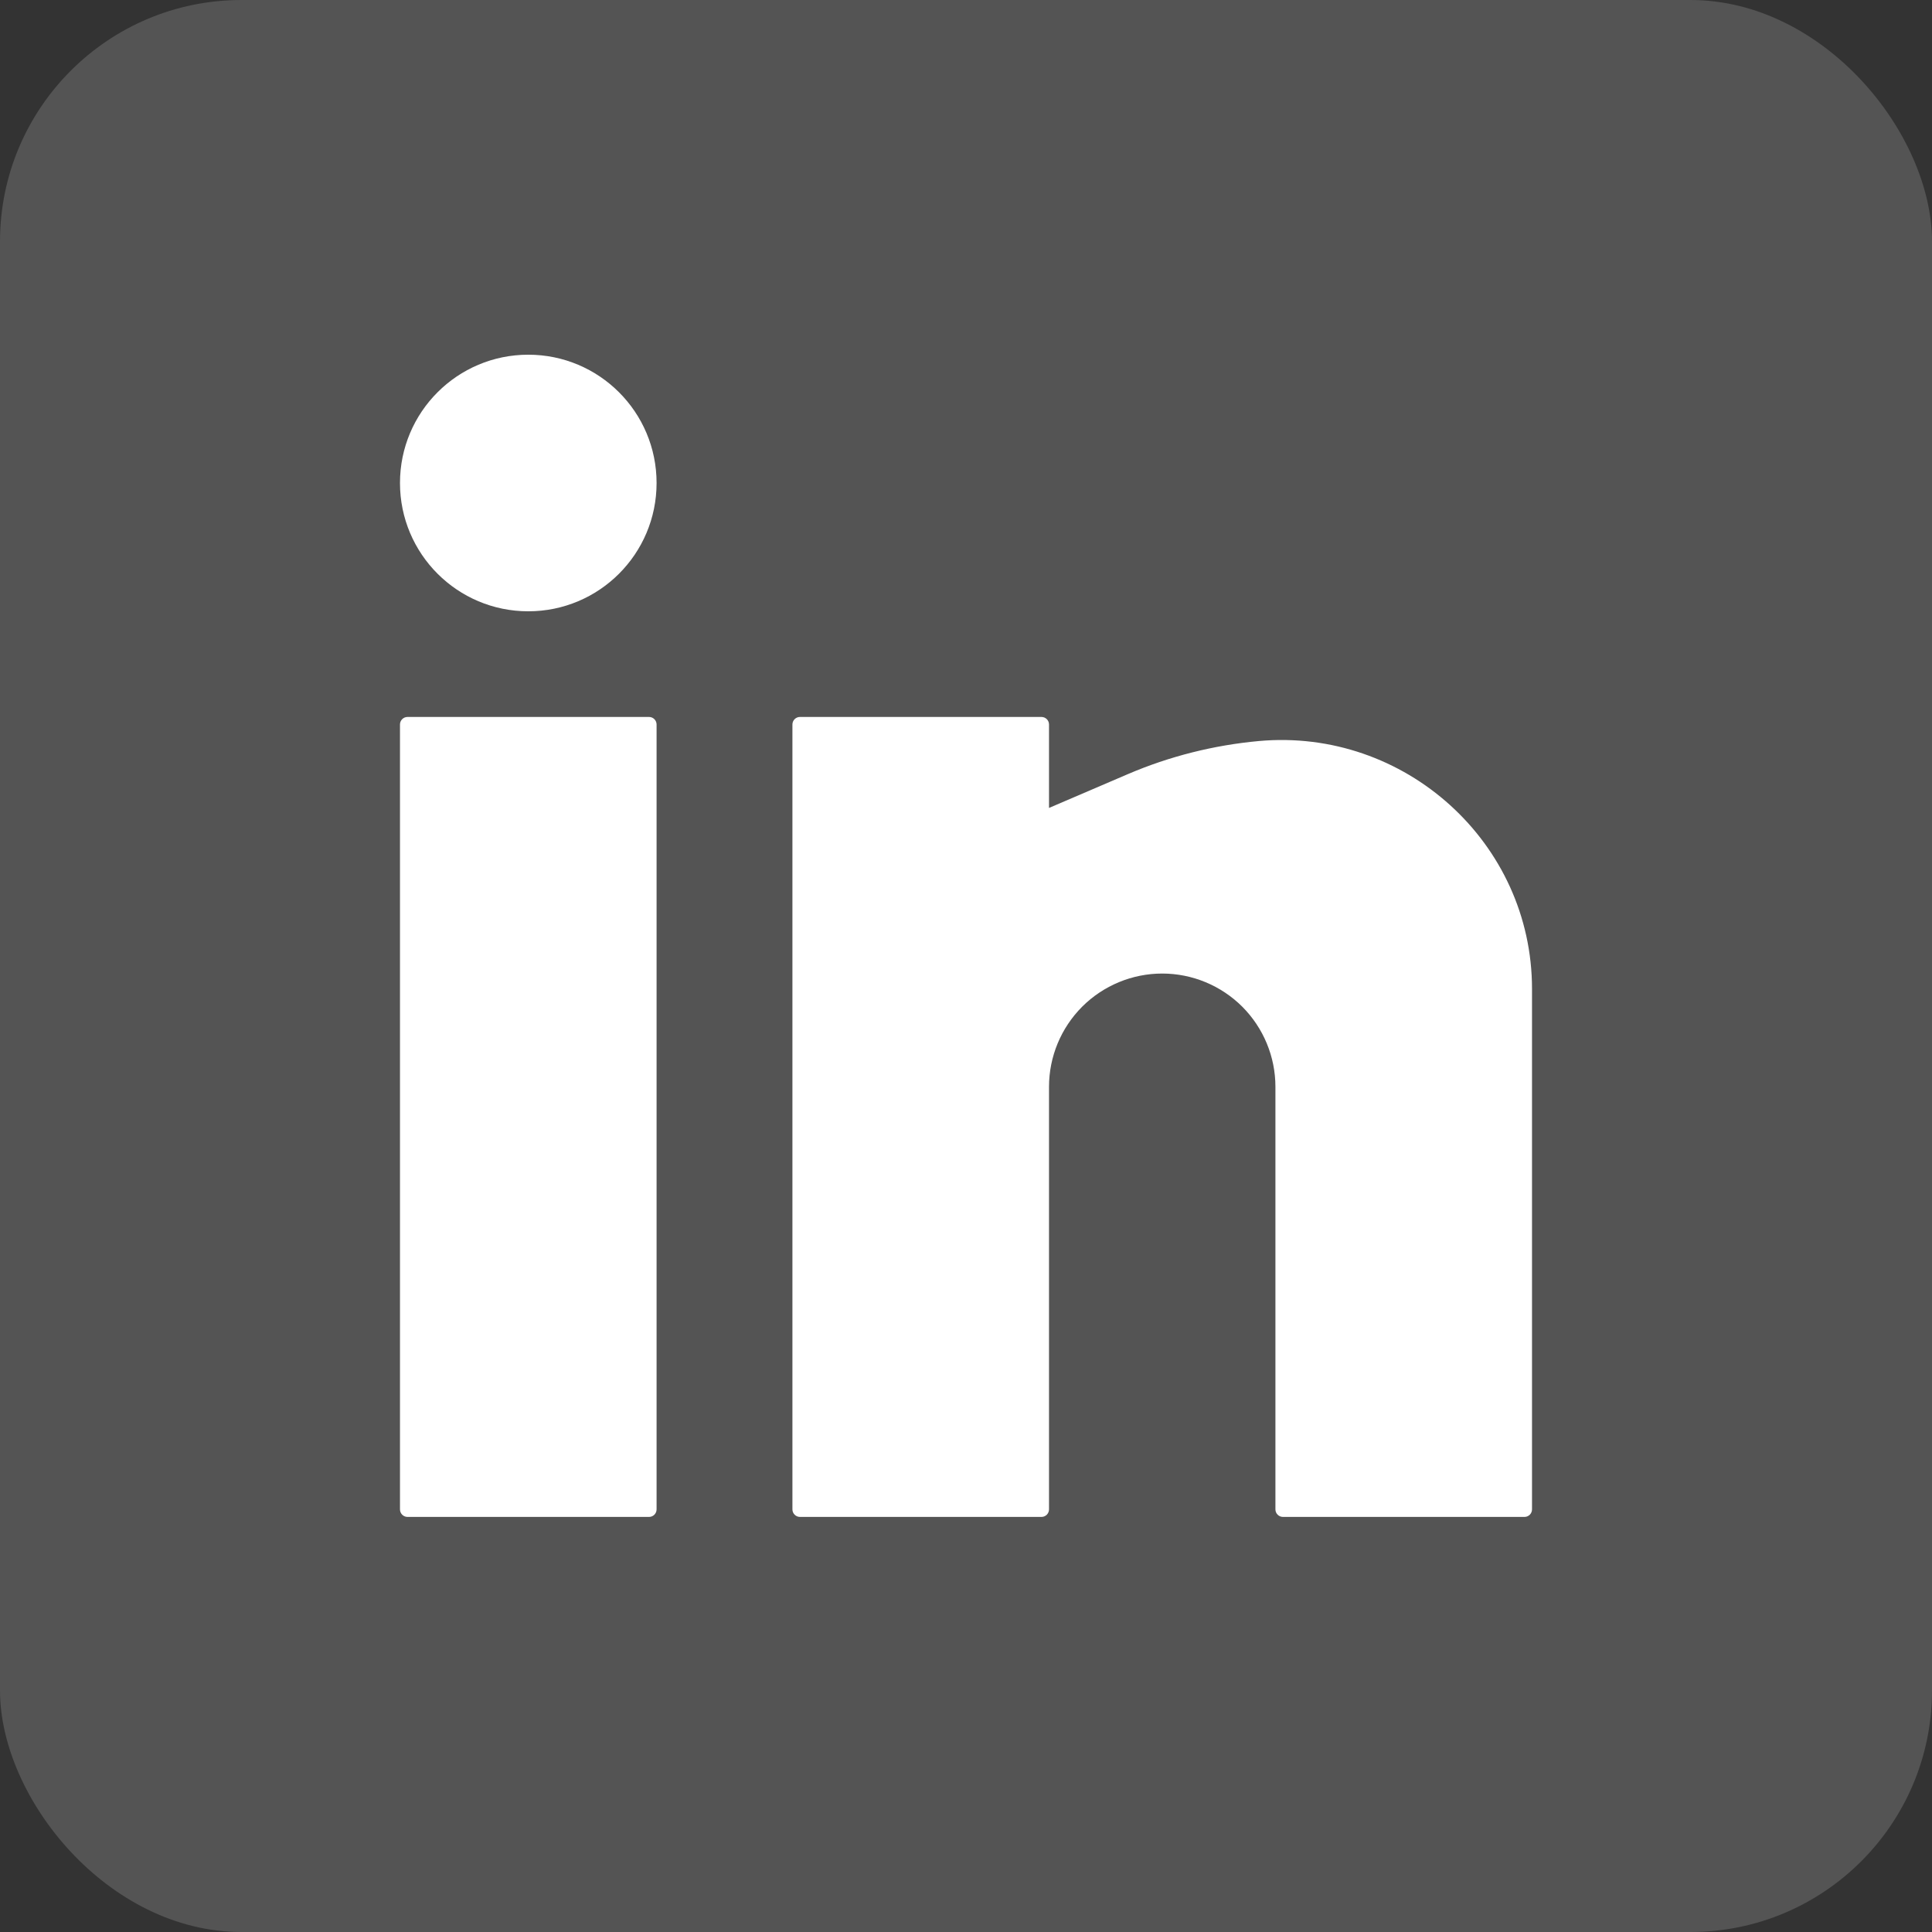
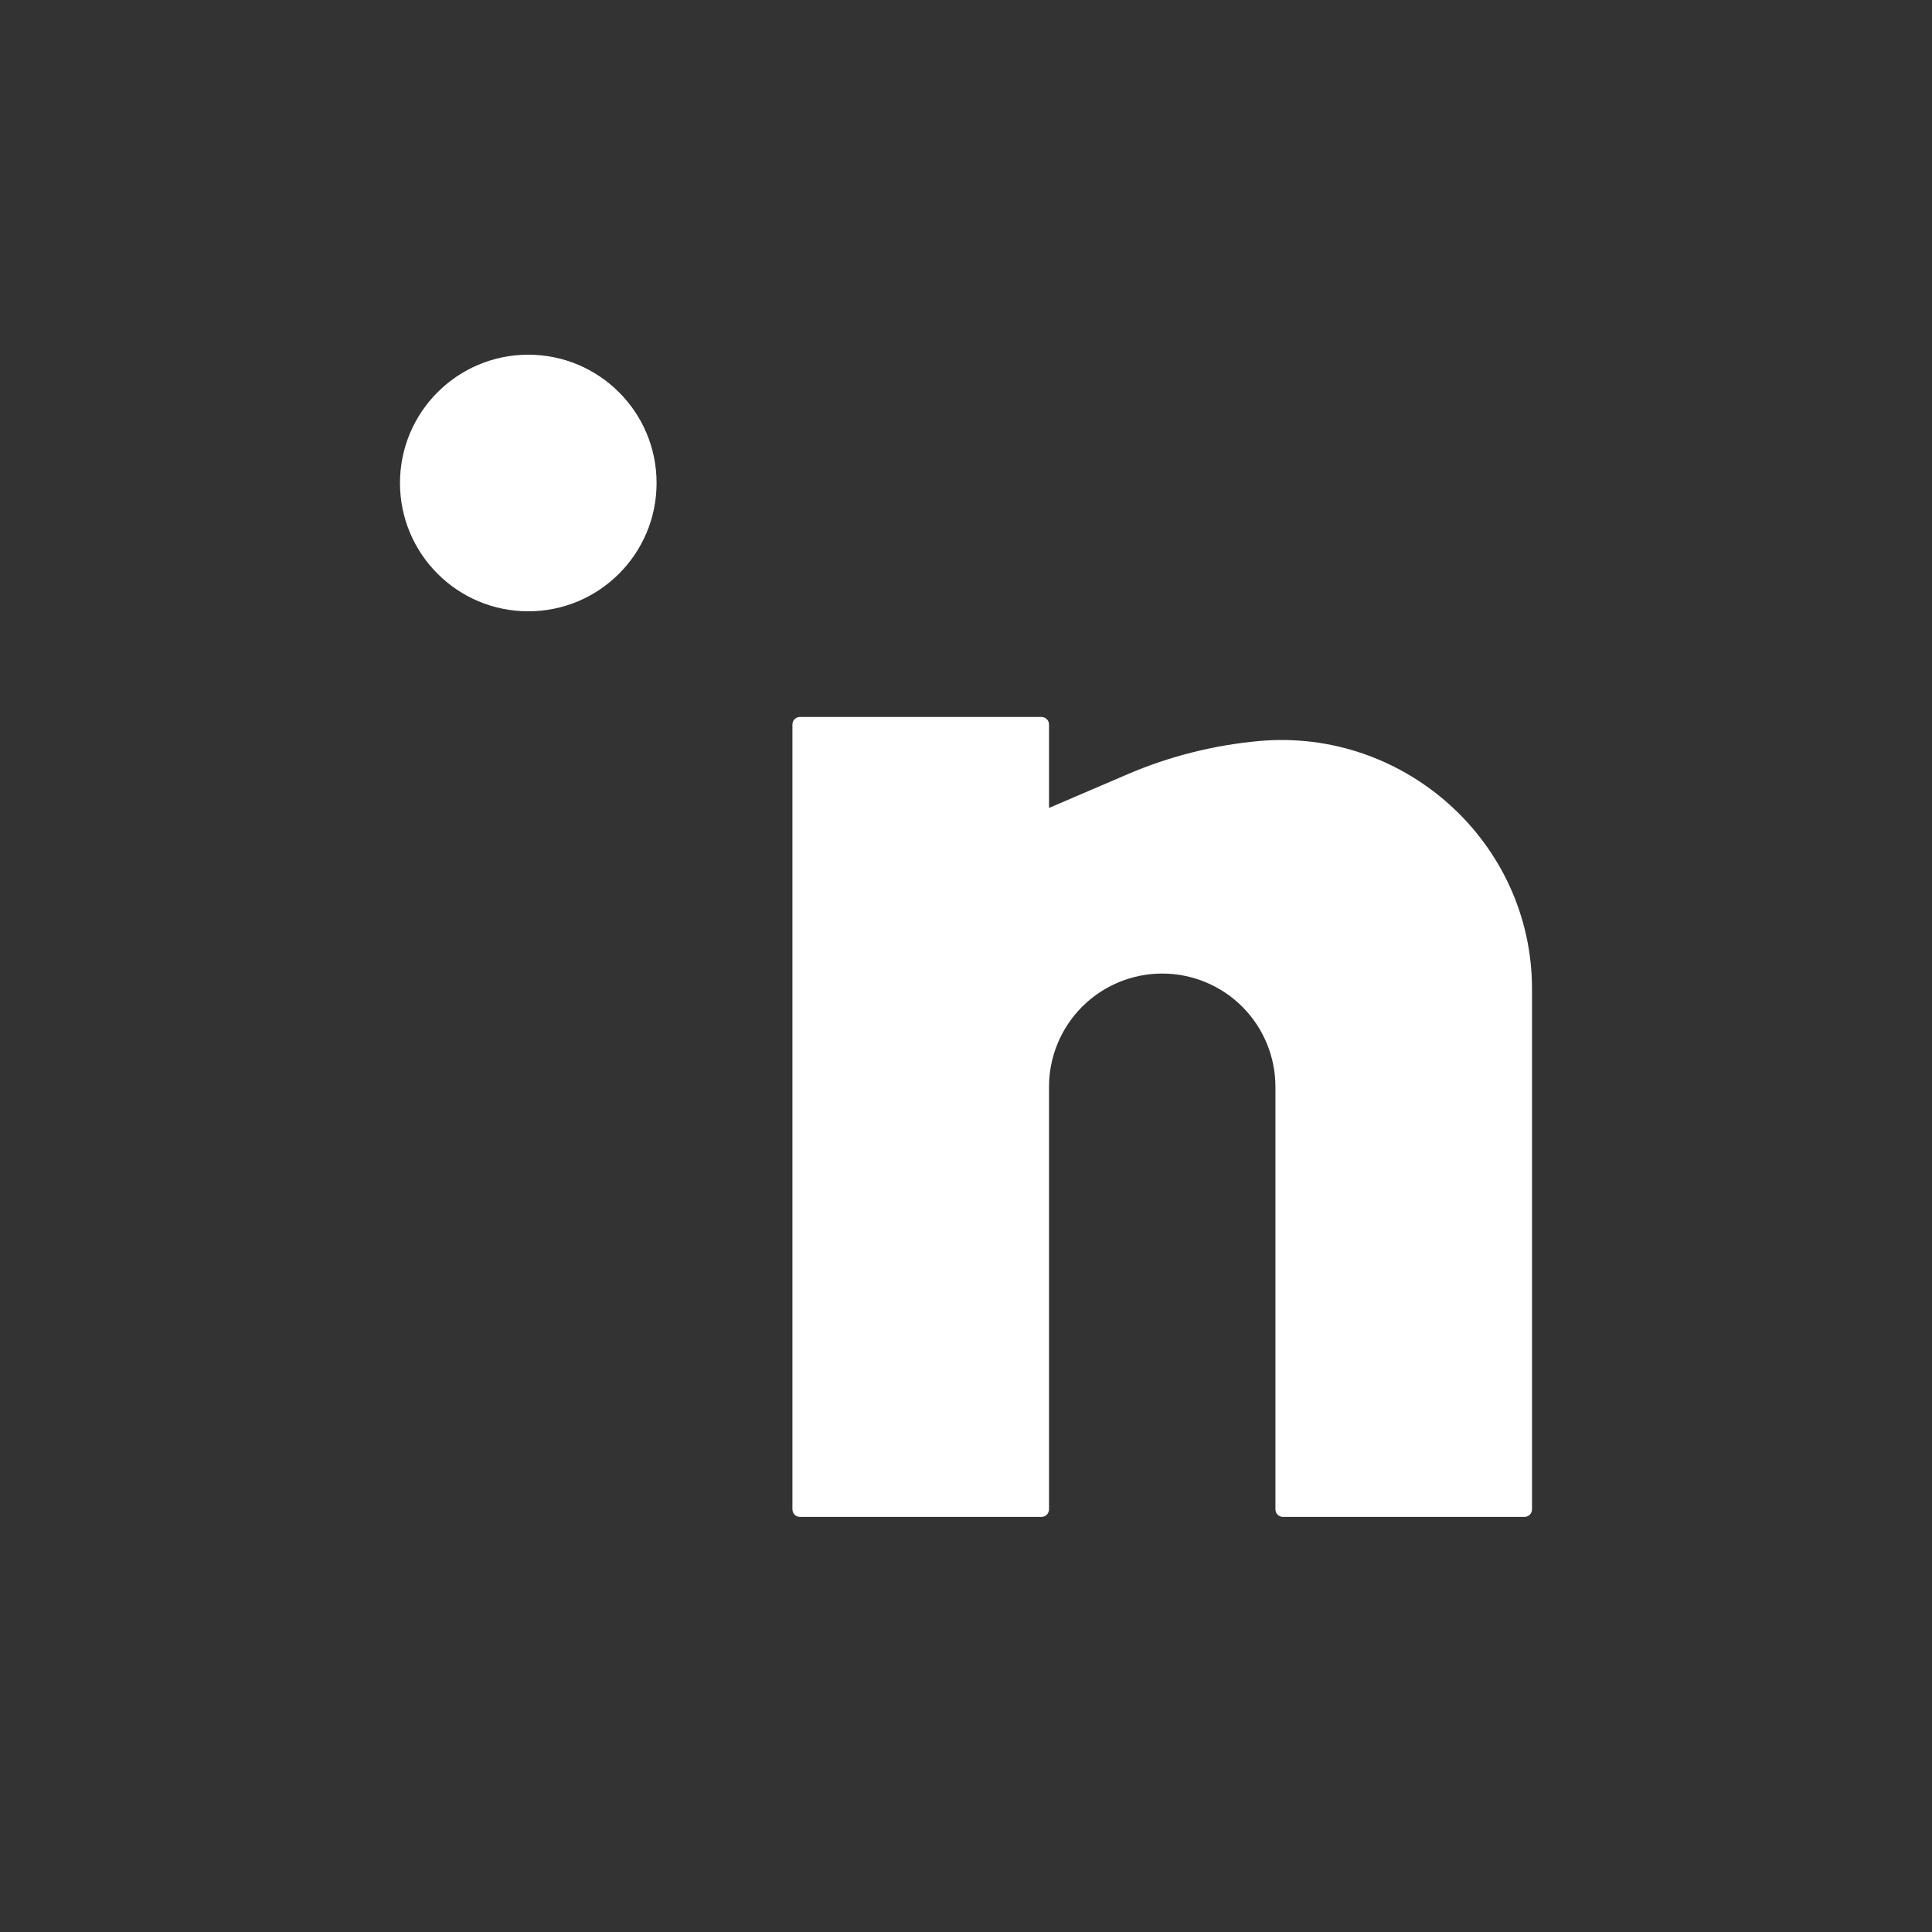
<svg xmlns="http://www.w3.org/2000/svg" width="32" height="32" viewBox="0 0 32 32" fill="none">
  <rect x="0" y="0" width="32" height="32" fill="#333333" stroke="none" />
-   <rect opacity="0.2" width="32" height="32" rx="4" fill="#D9D9D9" />
  <path d="M8.75 5.875C7.576 5.875 6.625 6.826 6.625 8C6.625 9.174 7.576 10.125 8.75 10.125C9.924 10.125 10.875 9.174 10.875 8C10.875 6.826 9.924 5.875 8.75 5.875Z" fill="white" />
-   <path d="M6.75 11.875C6.681 11.875 6.625 11.931 6.625 12V25C6.625 25.069 6.681 25.125 6.75 25.125H10.75C10.819 25.125 10.875 25.069 10.875 25V12C10.875 11.931 10.819 11.875 10.75 11.875H6.75Z" fill="white" />
  <path d="M13.25 11.875C13.181 11.875 13.125 11.931 13.125 12V25C13.125 25.069 13.181 25.125 13.25 25.125H17.25C17.319 25.125 17.375 25.069 17.375 25V18C17.375 17.503 17.573 17.026 17.924 16.674C18.276 16.323 18.753 16.125 19.25 16.125C19.747 16.125 20.224 16.323 20.576 16.674C20.927 17.026 21.125 17.503 21.125 18V25C21.125 25.069 21.181 25.125 21.25 25.125H25.25C25.319 25.125 25.375 25.069 25.375 25V16.38C25.375 13.954 23.264 12.055 20.85 12.274C20.105 12.342 19.369 12.527 18.681 12.822L17.375 13.382V12C17.375 11.931 17.319 11.875 17.25 11.875H13.25Z" fill="white" />
</svg>